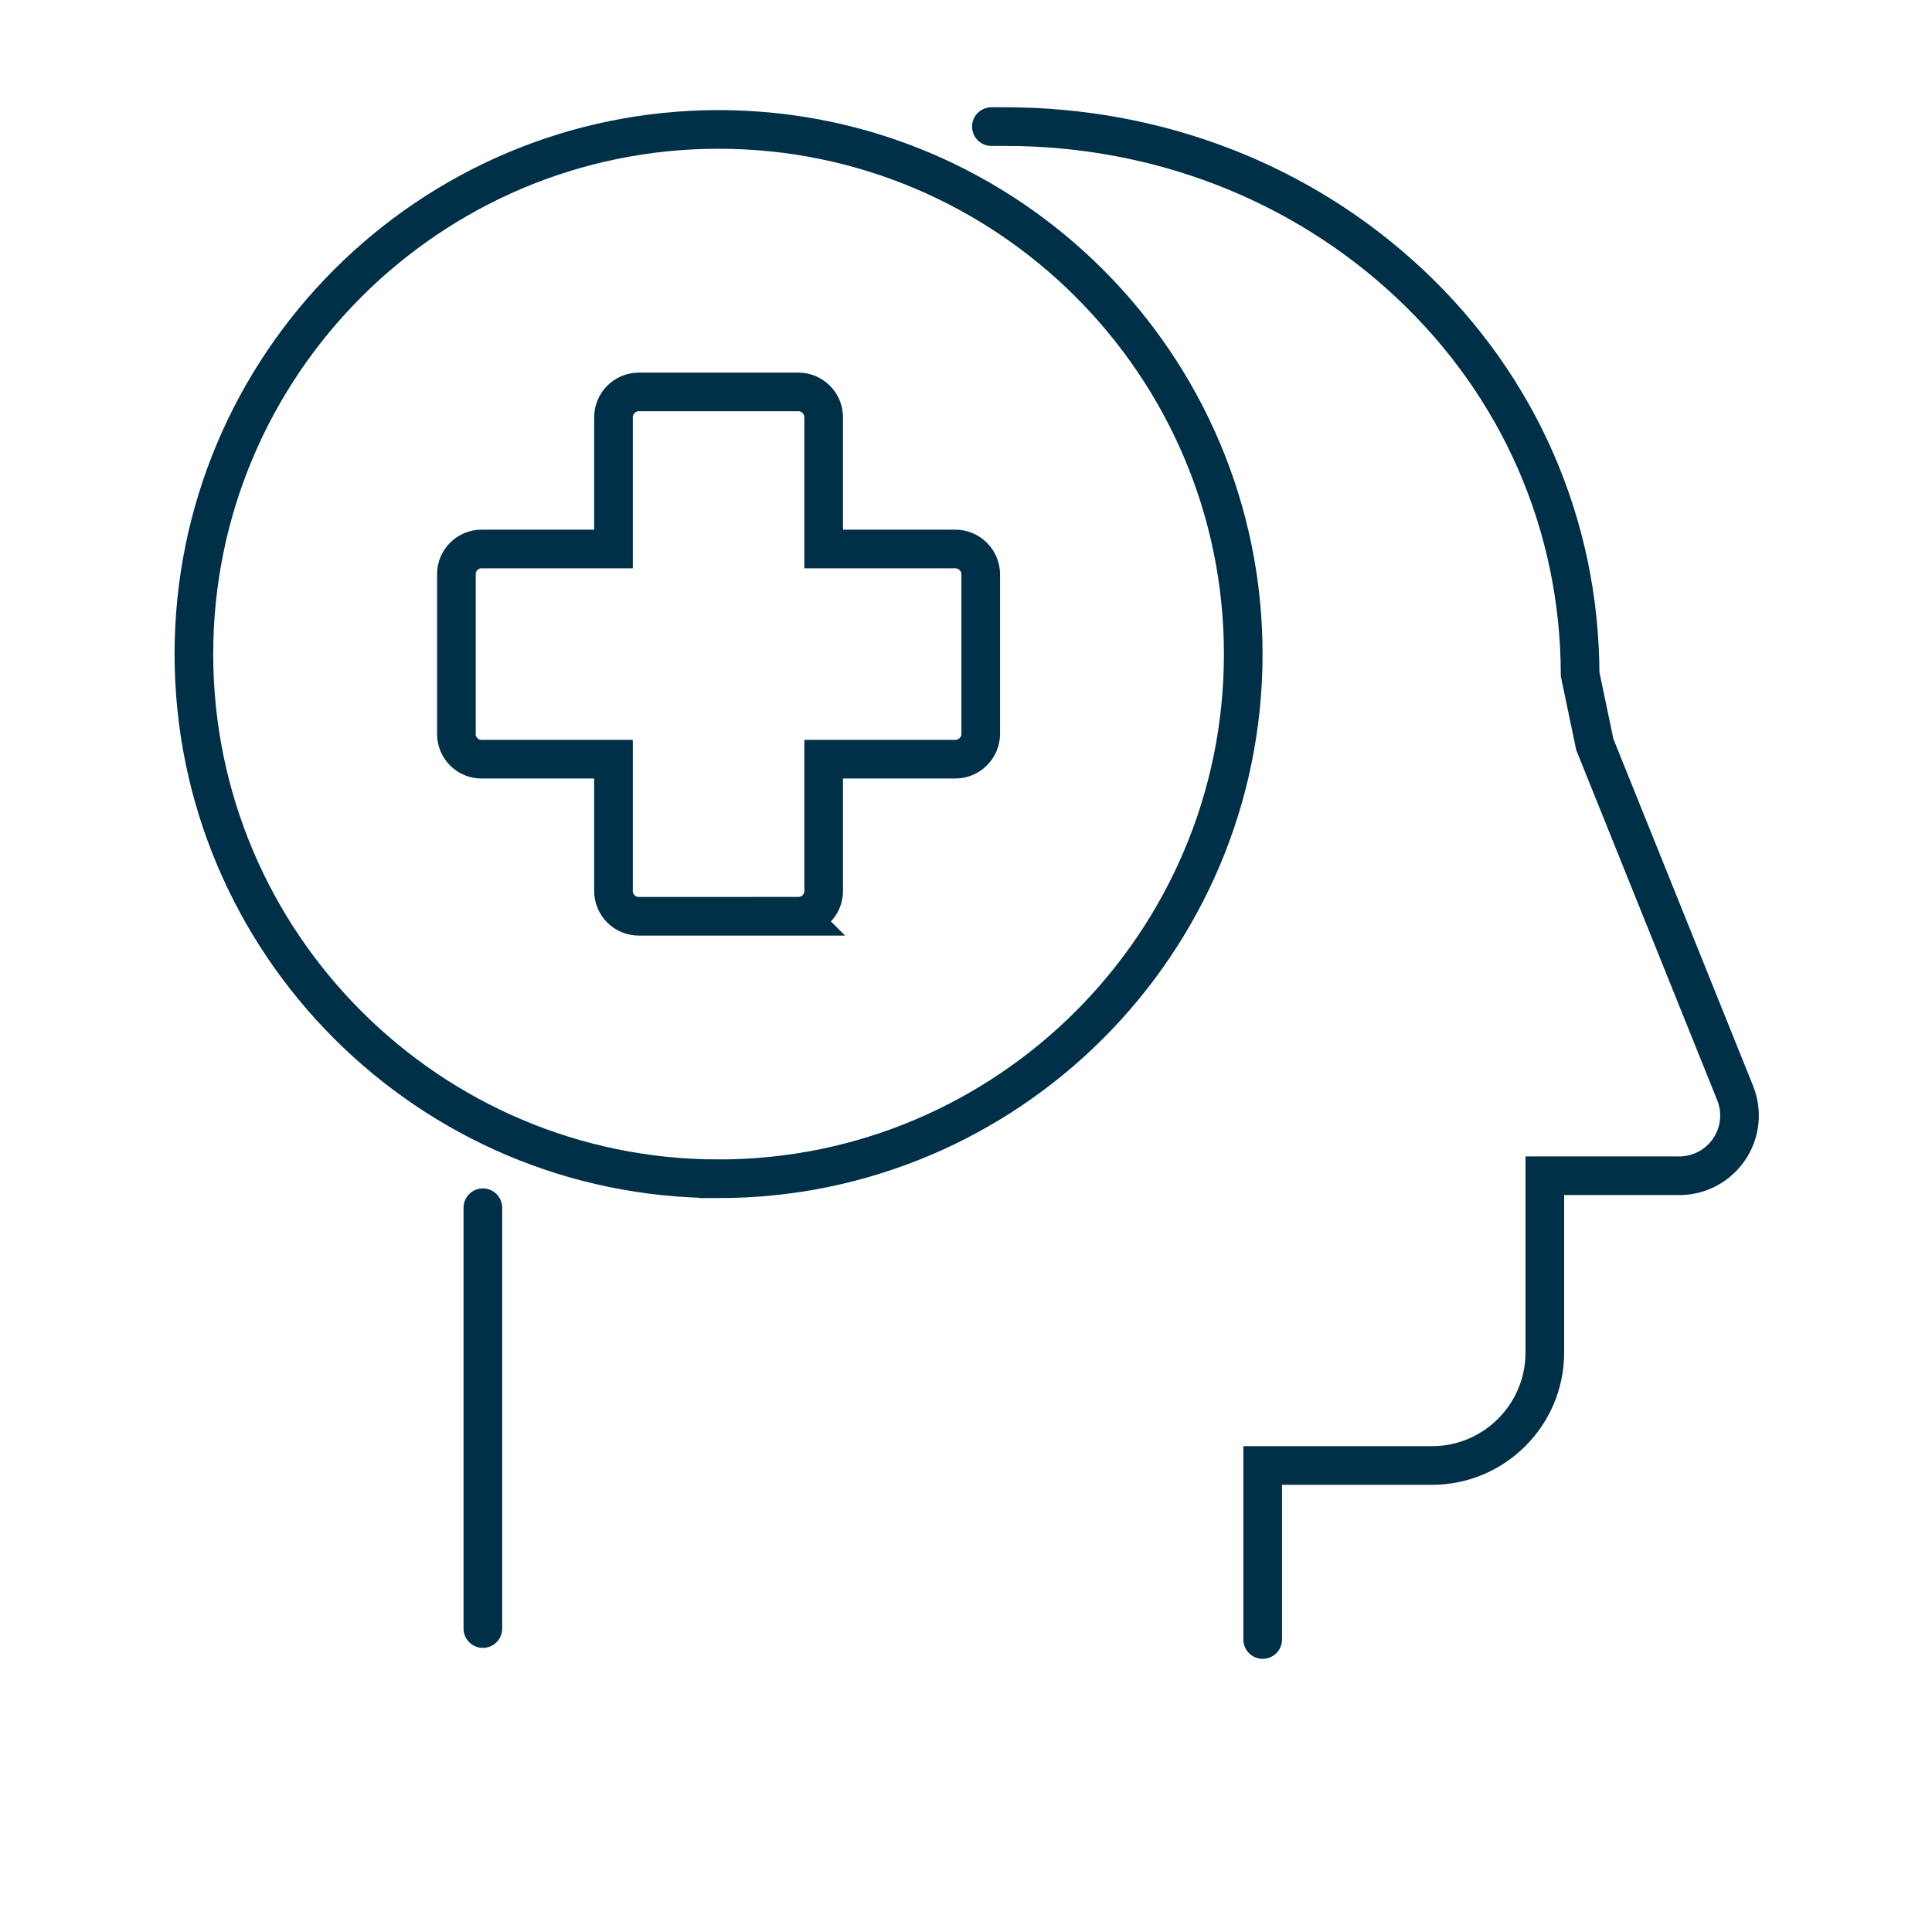
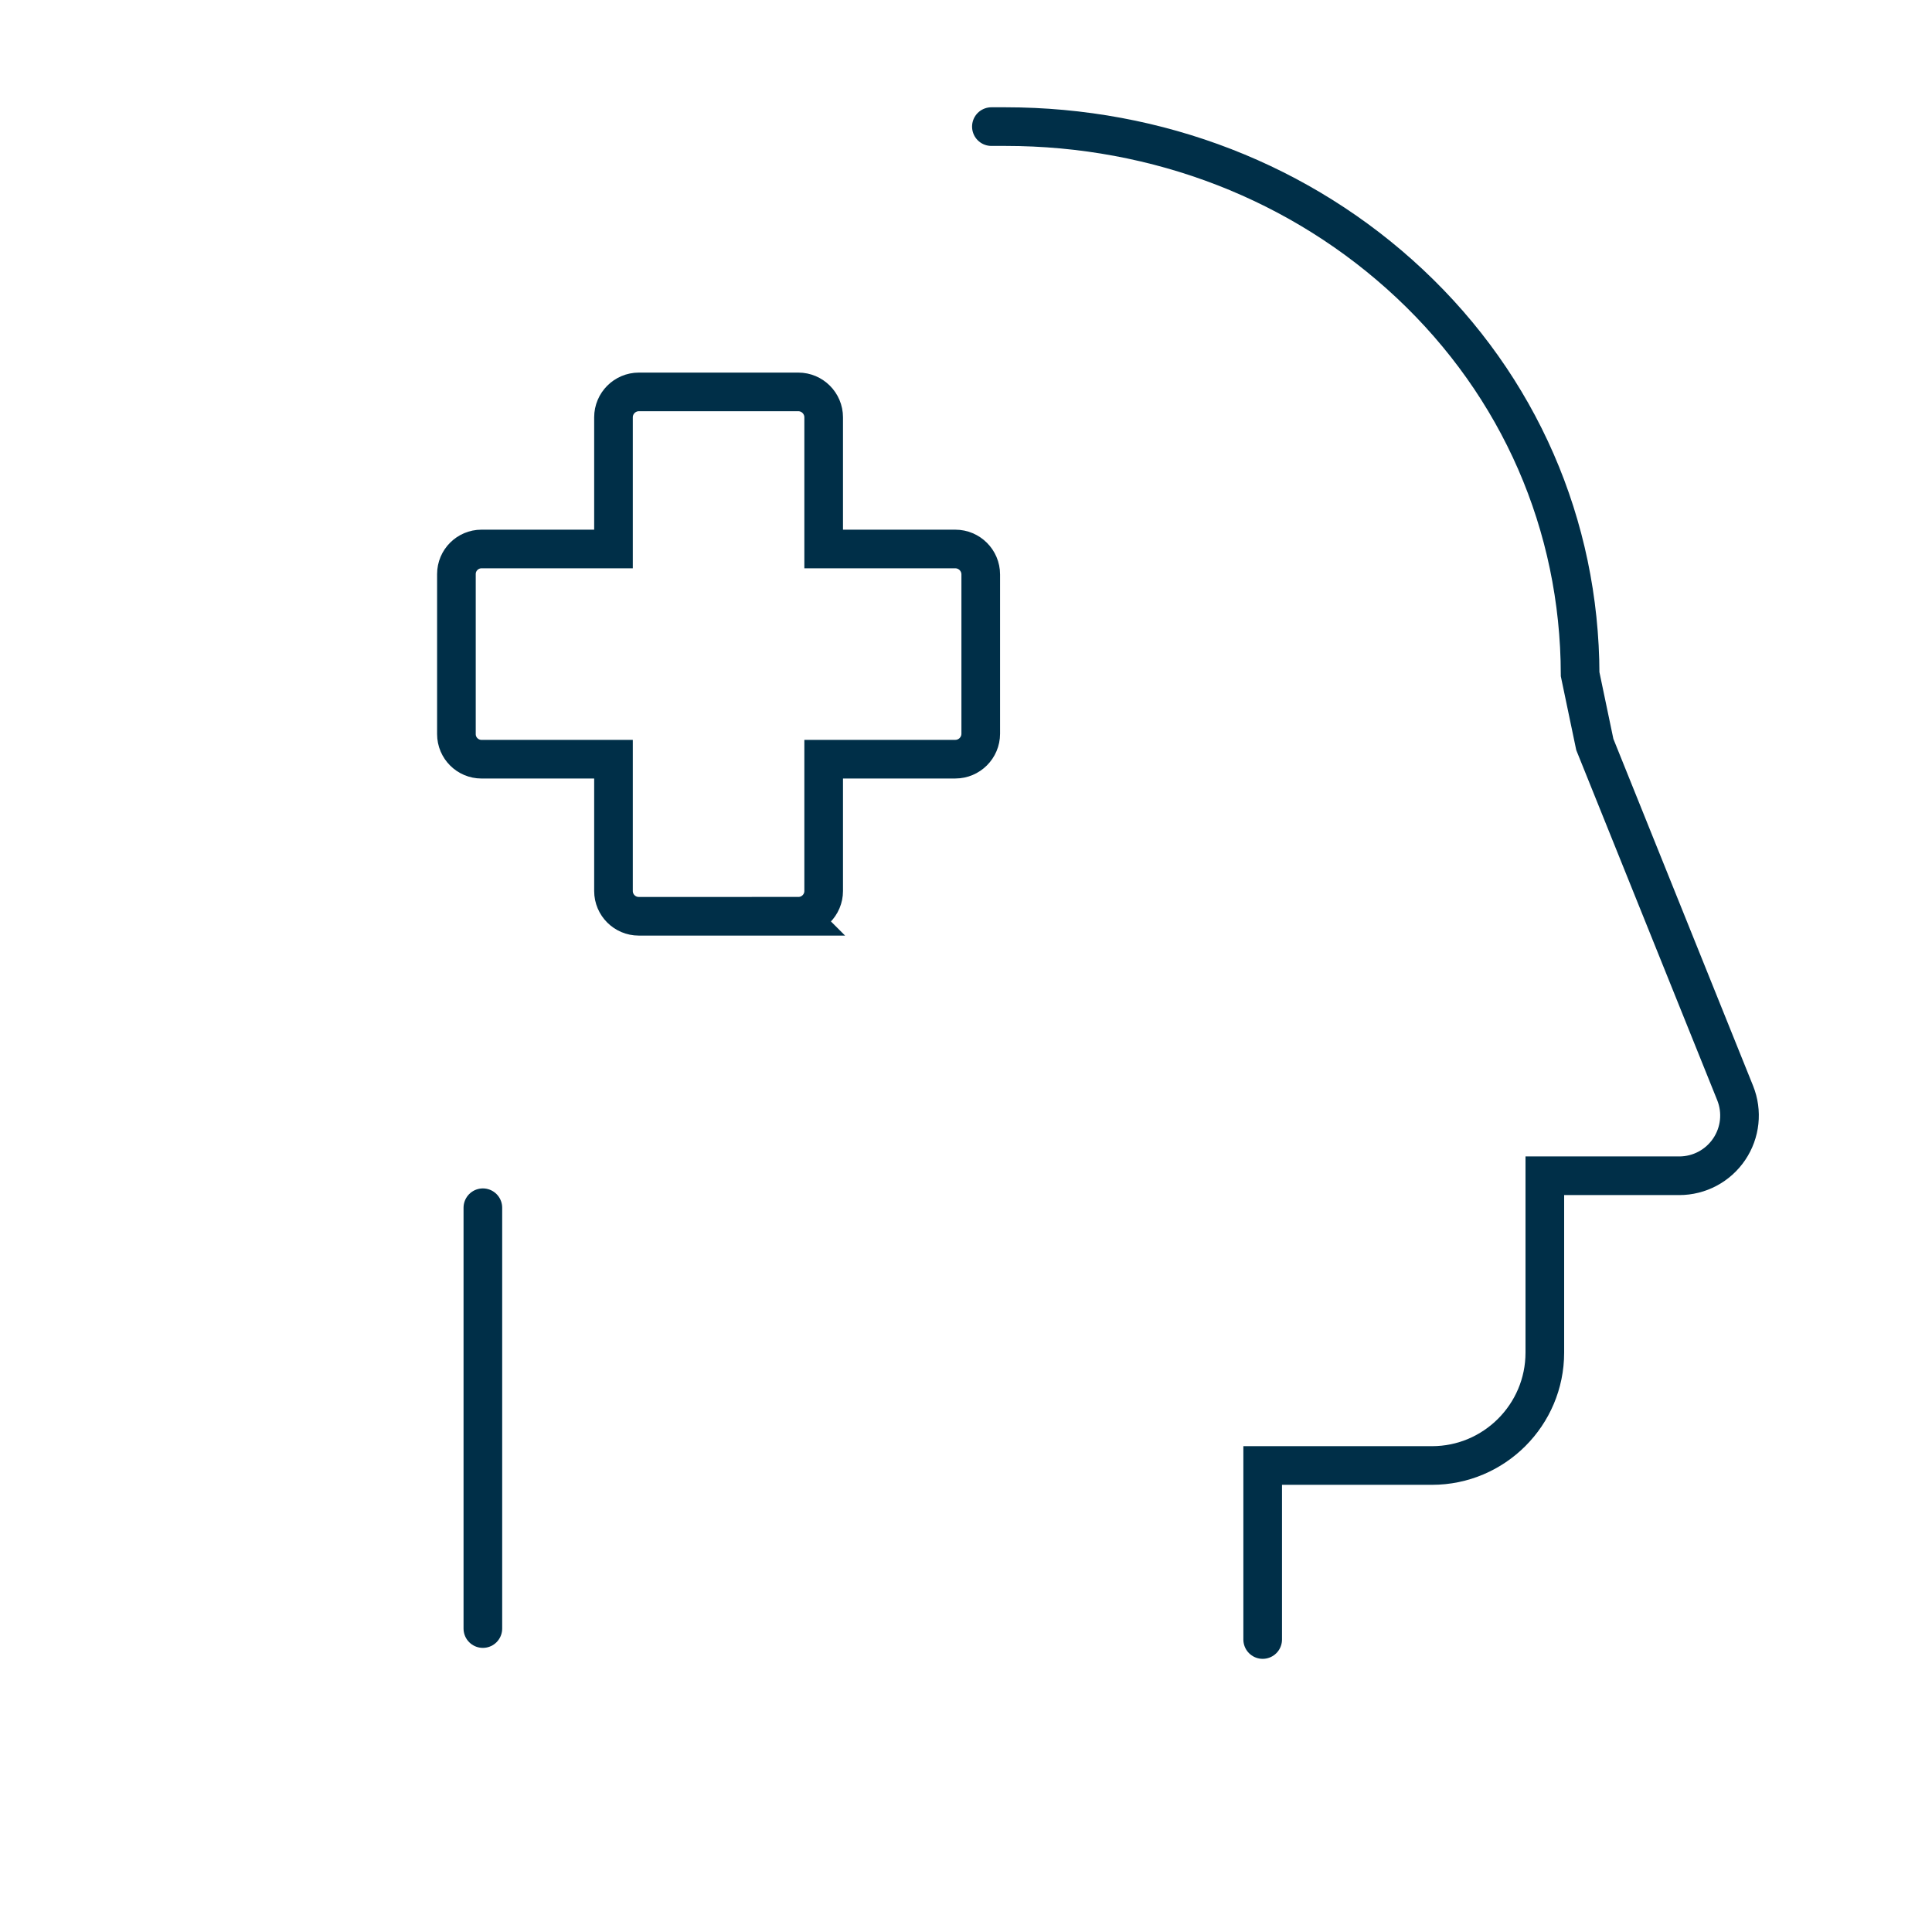
<svg xmlns="http://www.w3.org/2000/svg" id="Layer_1" data-name="Layer 1" viewBox="0 0 100 100">
  <defs>
    <style>
      .cls-1 {
        fill: none;
        stroke: #002f48;
        stroke-linecap: round;
        stroke-miterlimit: 10;
        stroke-width: 2px;
      }
    </style>
  </defs>
-   <path class="cls-1" d="m37.193,61.013c-14.974,0-27.157-12.183-27.157-27.157S22.219,6.699,37.193,6.699s27.157,12.183,27.157,27.157-12.183,27.157-27.157,27.157Z" />
  <path class="cls-1" d="m51.314,6.553h.728c7.901,0,15.332,2.886,20.923,8.127,5.671,5.316,8.802,12.493,8.822,20.219l.76,3.634,7.264,18.041c.387.962.272,2.05-.309,2.91-.581.859-1.546,1.373-2.584,1.373h-6.958v9.155c0,3.221-2.621,5.842-5.841,5.842h-8.763v9.007m16.432-49.886h.004-.004Z" />
  <line class="cls-1" x1="24.993" y1="84.294" x2="24.993" y2="62.512" />
  <path class="cls-1" d="m41.327,47.426h-8.266c-.721,0-1.307-.586-1.307-1.307v-6.823h-6.832c-.716,0-1.298-.582-1.298-1.298v-8.285c0-.715.582-1.297,1.298-1.297h6.832v-6.816c0-.725.59-1.315,1.314-1.315h8.251c.725,0,1.314.59,1.314,1.315v6.816h6.813c.726,0,1.317.591,1.317,1.317v8.245c0,.726-.591,1.317-1.317,1.317h-6.813v6.823c0,.721-.586,1.307-1.307,1.307Z" />
</svg>